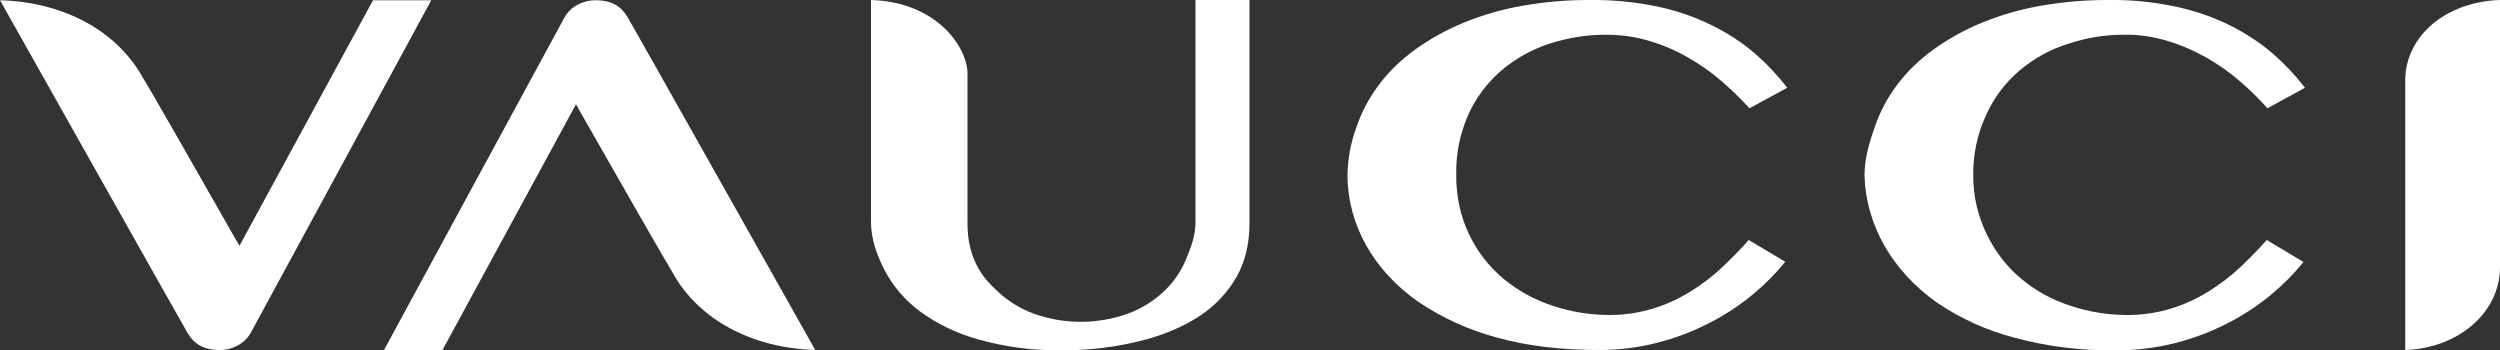
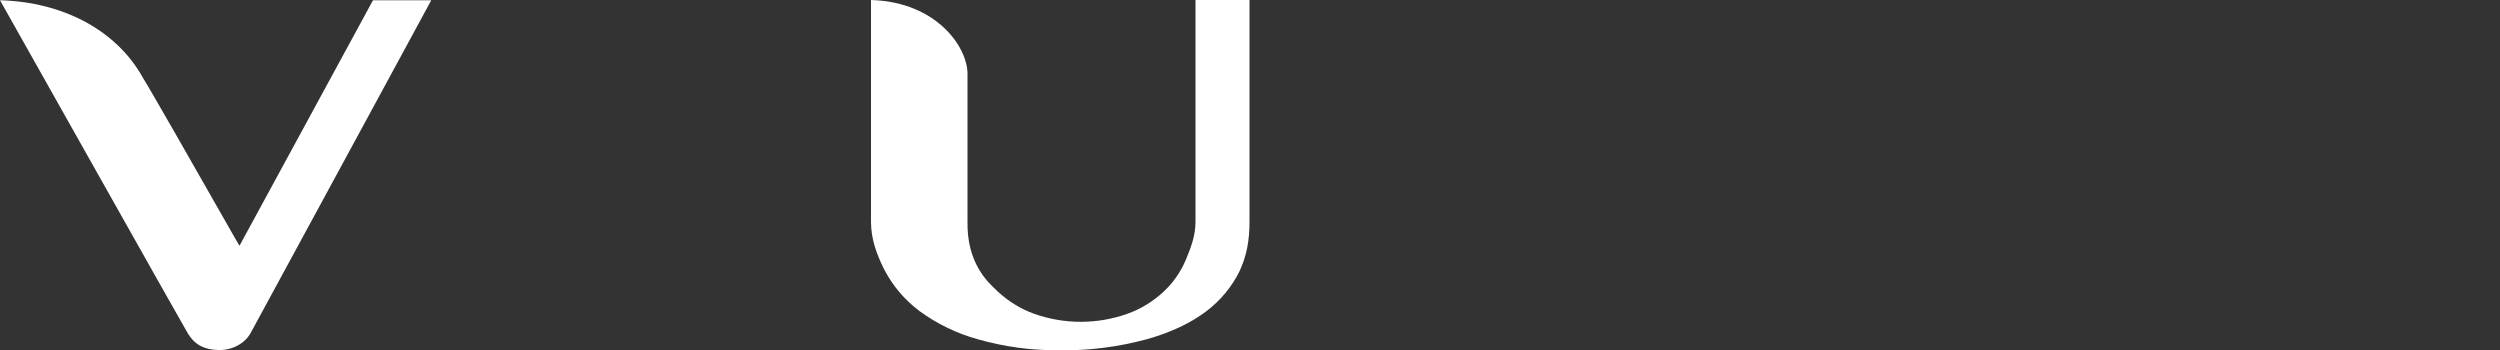
<svg xmlns="http://www.w3.org/2000/svg" version="1.1" id="Layer_1" x="0px" y="0px" viewBox="0 0 1000 140" style="enable-background:new 0 0 1000 140;" xml:space="preserve">
  <rect x="0" y="0" width="1000" height="140" fill="#333333" stroke="none" />
  <style type="text/css"> .st0{fill-rule:evenodd;clip-rule:evenodd;fill:#FFFFFF;} </style>
-   <path class="st0" d="M714.9,35.1c-3.8-4.9-8-9.4-12.7-13.5c-5.3-4.6-11.2-8.4-17.5-11.5c-6.9-3.4-14.2-5.9-21.8-7.5 c-8.8-1.8-17.7-2.7-26.7-2.6h-1.2c-8.7,0-17.4,0.8-26,2.3c-8.1,1.4-16,3.7-23.6,6.8c-6.8,2.8-13.3,6.4-19.3,10.7 c-11.3,8.1-19.4,18.9-23.5,31c-2.3,6.2-3.5,12.7-3.6,19.2c0,19.8,10.4,38.2,28.3,50.7c9.6,6.5,20.2,11.3,31.4,14.3 c12,3.4,26,5,41.2,5c7.8,0,15.5-1,23-2.9c7.4-1.9,14.5-4.6,21.2-8.1c6.3-3.2,12.2-7.2,17.6-11.7c4.5-3.8,8.7-8,12.4-12.6L699.5,96 c-3.3,3.7-6.8,7.3-10.4,10.7c-3.9,3.7-8.2,7-12.9,9.9c-4.7,2.9-9.7,5.2-14.9,6.8c-5.6,1.7-11.4,2.6-17.3,2.6H644 c-7.8,0-15.5-1.2-22.9-3.7c-7.2-2.3-13.9-6-19.7-10.8c-5.8-4.8-10.4-10.8-13.7-17.6c-3.6-7.5-5.3-15.7-5.2-24 c-0.2-8.3,1.5-16.5,4.8-24c3-6.7,7.5-12.7,13.1-17.6c5.7-4.8,12.2-8.5,19.3-10.8c7.4-2.4,15.2-3.7,23-3.6c5.8,0,11.6,0.8,17.1,2.5 c5.4,1.6,10.6,3.8,15.4,6.6c4.9,2.8,9.5,6,13.7,9.7c3.8,3.3,7.5,6.9,10.9,10.6L714.9,35.1z" />
-   <path class="st0" d="M922,35.1c-3.8-4.9-8-9.4-12.7-13.5c-5.3-4.6-11.2-8.4-17.4-11.5c-6.9-3.4-14.3-5.9-21.8-7.5 C861.5,0.8,852.8-0.1,844,0h-1.2c-8.9,0-17.8,0.8-26.5,2.3c-8.1,1.4-16,3.7-23.6,6.8c-6.8,2.8-13.3,6.4-19.3,10.7 c-11.3,8.1-19.4,18.9-23.5,31c-2,5.7-4.1,12.4-4.1,19.3c0.5,19.7,11,38.2,28.8,50.8c9.5,6.5,20.1,11.3,31.3,14.2 c13,3.5,26.5,5.2,40,5c8.2,0.1,16.3-0.9,24.3-2.9c7.3-1.9,14.5-4.6,21.2-8.1c6.3-3.2,12.2-7.2,17.6-11.7c4.5-3.8,8.7-8,12.4-12.6 L906.7,96c-3.2,3.6-6.7,7.2-10.4,10.7c-3.9,3.7-8.3,7-12.9,9.9c-4.7,2.9-9.7,5.2-14.9,6.8c-5.6,1.7-11.4,2.6-17.3,2.6h-0.1 c-7.8,0-15.5-1.2-22.9-3.7c-7.2-2.3-13.9-5.9-19.7-10.8c-5.8-4.8-10.4-10.8-13.7-17.6c-3.7-7.5-5.6-15.7-5.5-24 c-0.1-8.3,1.7-16.5,5.2-24c3-6.7,7.5-12.7,13.2-17.6c5.7-4.8,12.2-8.5,19.3-10.7c7.4-2.5,15.2-3.8,23-3.7c5.8-0.1,11.5,0.8,17.1,2.5 c5.4,1.6,10.5,3.9,15.4,6.6c4.9,2.8,9.5,6,13.7,9.7c3.8,3.3,7.5,6.9,10.8,10.6L922,35.1z" />
-   <path class="st0" d="M962.1,140c21.2-0.7,37.7-14.9,37.9-32.8V0c-21.5,0.7-37.7,14.2-37.9,31.9V140z" />
  <path class="st0" d="M376.5,10.1c-5.1-4.4-14.1-9.7-28.1-10.1v88.7c0,7.1,2.4,13.1,4.8,18.1l0.6,1.2c3.4,6.5,8.2,12.1,14.1,16.5 c7,5.1,14.9,8.9,23.2,11.2c10.5,3,21.5,4.5,32.5,4.4c11.8,0.2,23.6-1.3,35.1-4.4c9.6-2.7,17.6-6.5,23.7-11.1 c5.7-4.3,10.4-9.9,13.5-16.3c2.8-6.2,3.9-12,3.9-19.8L499.8,0h-21.6v88.7c0,5.6-1.8,10.2-3.9,15.3c-2.1,4.9-5.1,9.2-9,12.8 c-4.1,3.8-9,6.8-14.3,8.7c-12.1,4.3-25.3,4.3-37.4,0c-5.3-1.9-10.1-4.9-14.3-8.7l-0.5-0.5c-3.9-3.6-12.1-11.2-11.8-27.7V29.4 C387,24.7,384.3,16.9,376.5,10.1z" />
  <path class="st0" d="M94.2,95.6c-14.2-25-35.8-62.8-37-64.4L57.1,31C46.7,12.3,25.5,0.8,0,0.1c9.6,17,74,131.5,75.1,133.2 c2.6,4.4,6.5,6.6,12.2,6.7c5.4,0.2,10.5-2.5,12.9-6.7c1-1.7,63.2-116.5,72.3-133.2h-23.3L95.8,98.3L94.2,95.6z" />
-   <path class="st0" d="M231.9,44.4c14.2,25,35.9,62.8,37,64.4l0.1,0.2c10.4,18.8,31.6,30.2,57.1,31c-9.6-17-74-131.5-75.1-133.2 c-2.6-4.4-6.5-6.6-12.2-6.7c-5.4-0.2-10.5,2.5-12.9,6.7c-1,1.7-63.2,116.5-72.3,133.2H177l53.4-98.3L231.9,44.4z" />
</svg>